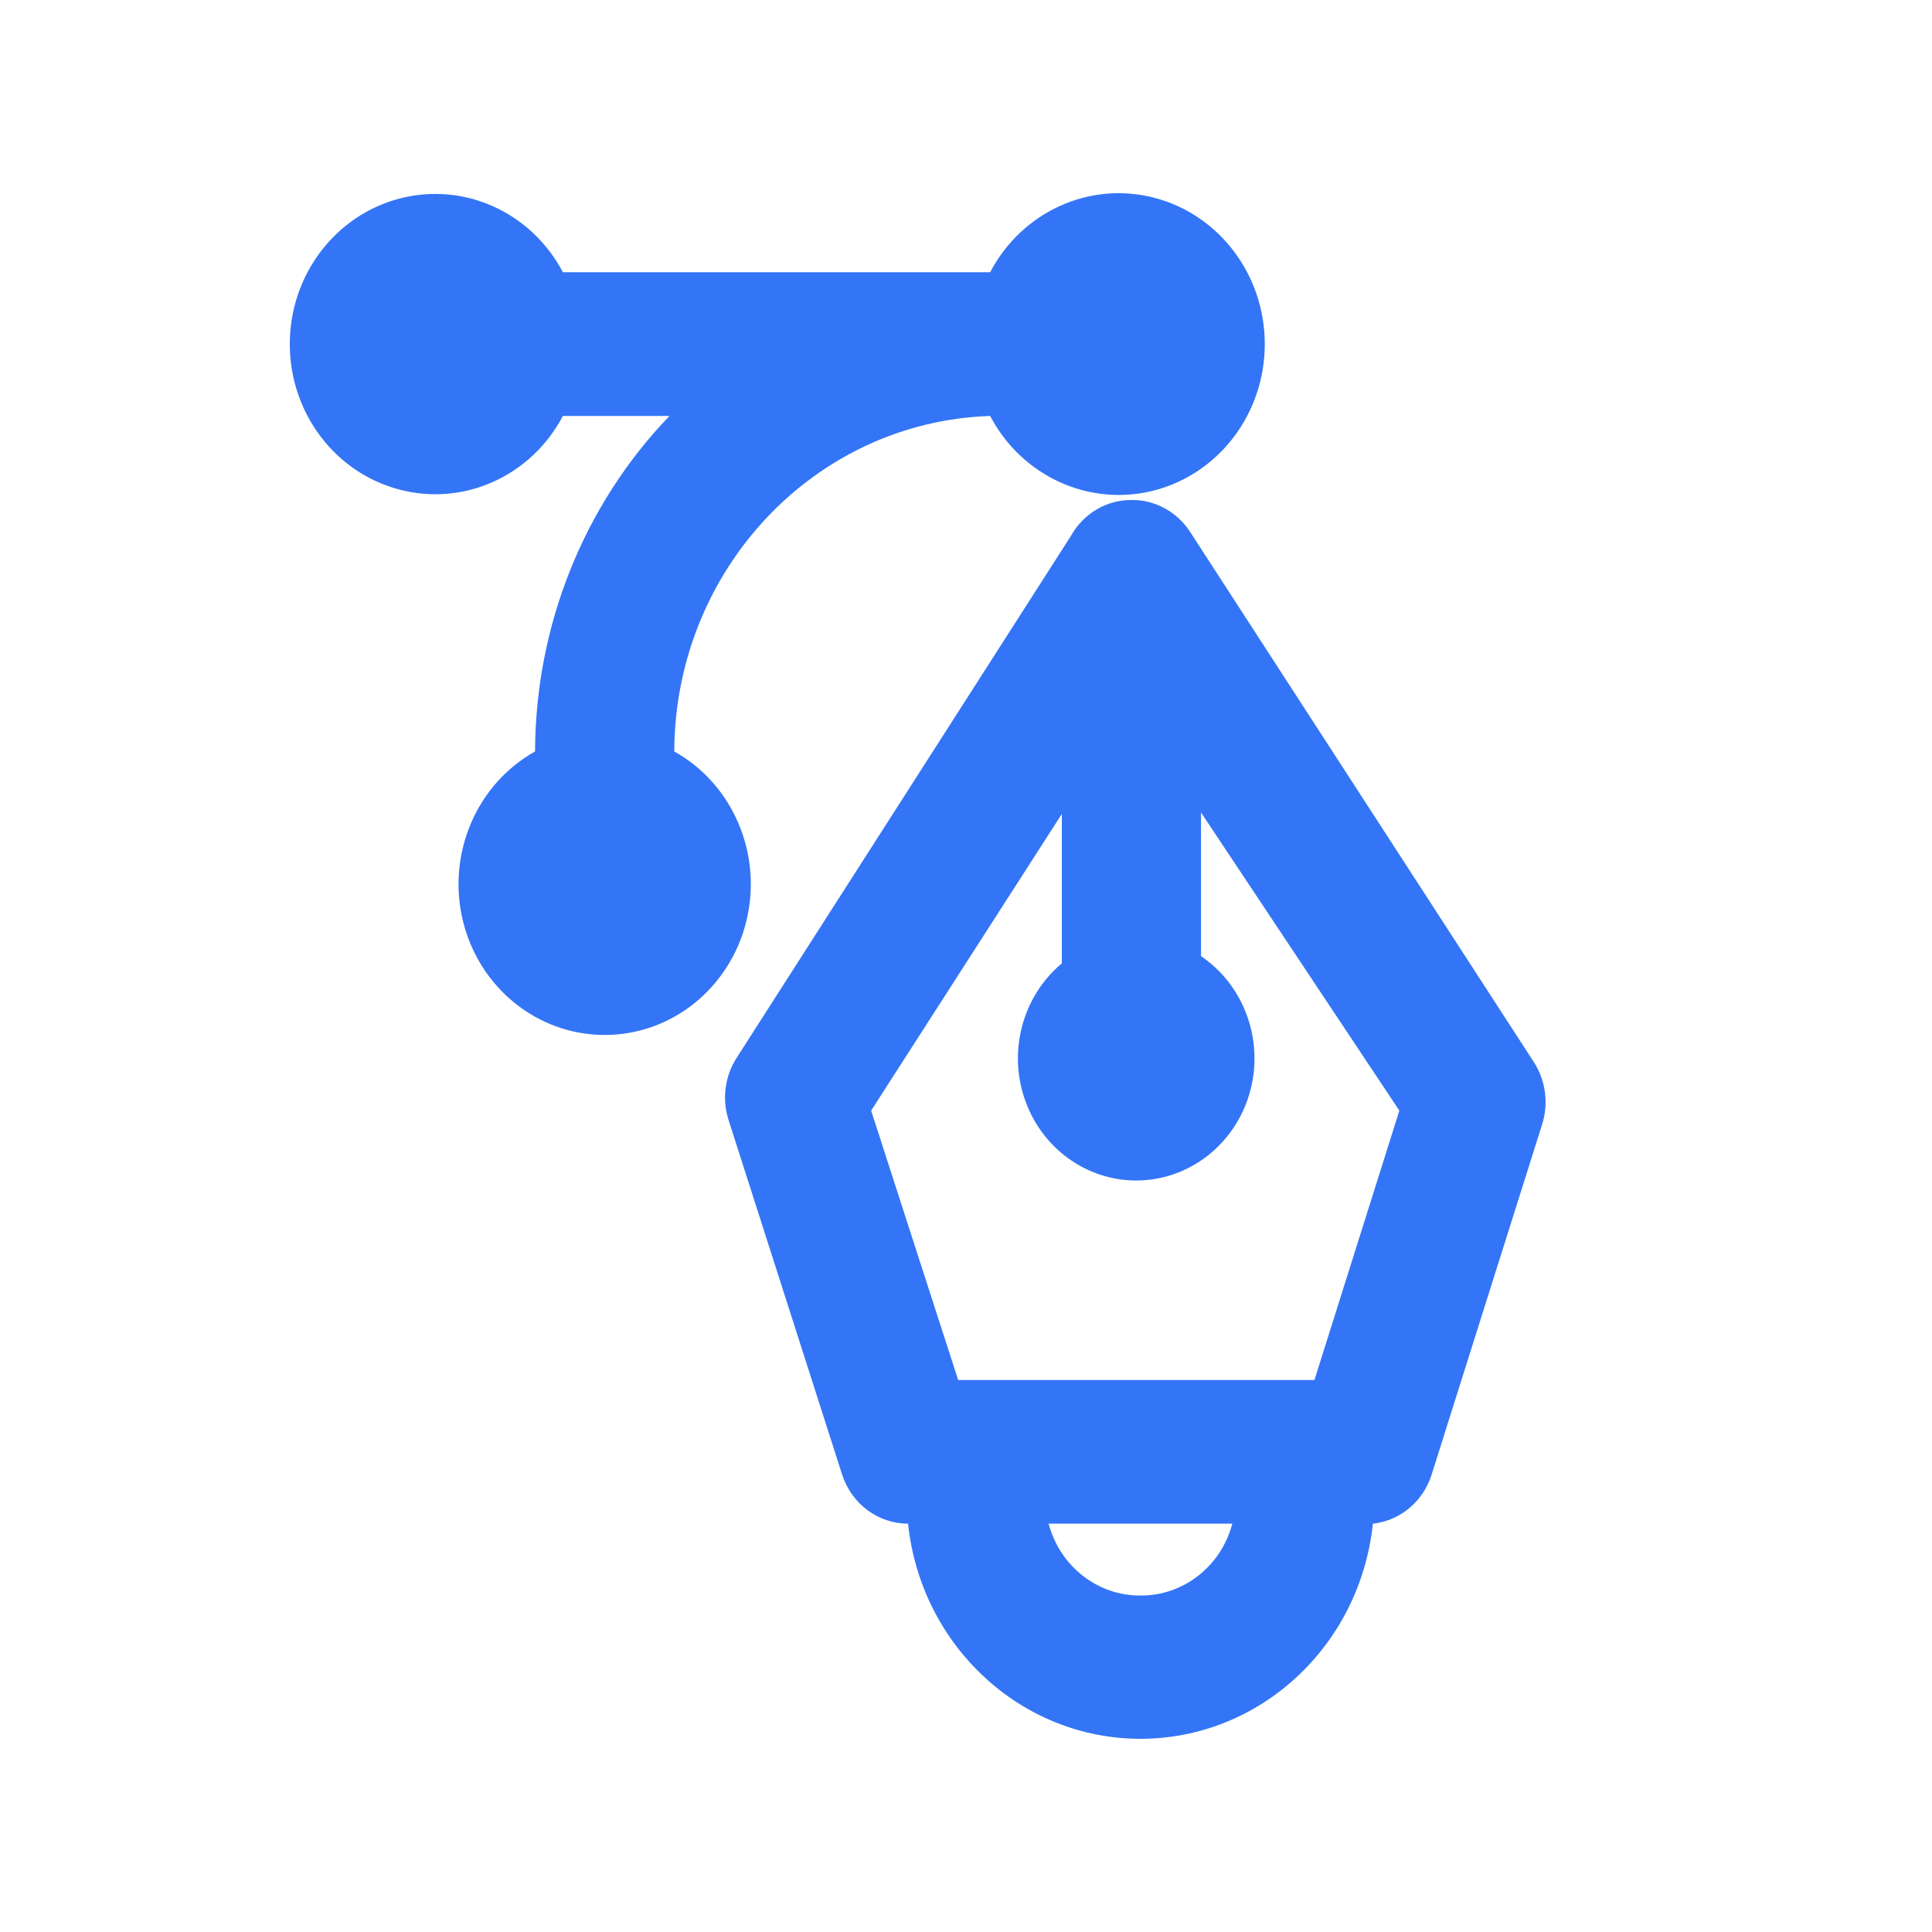
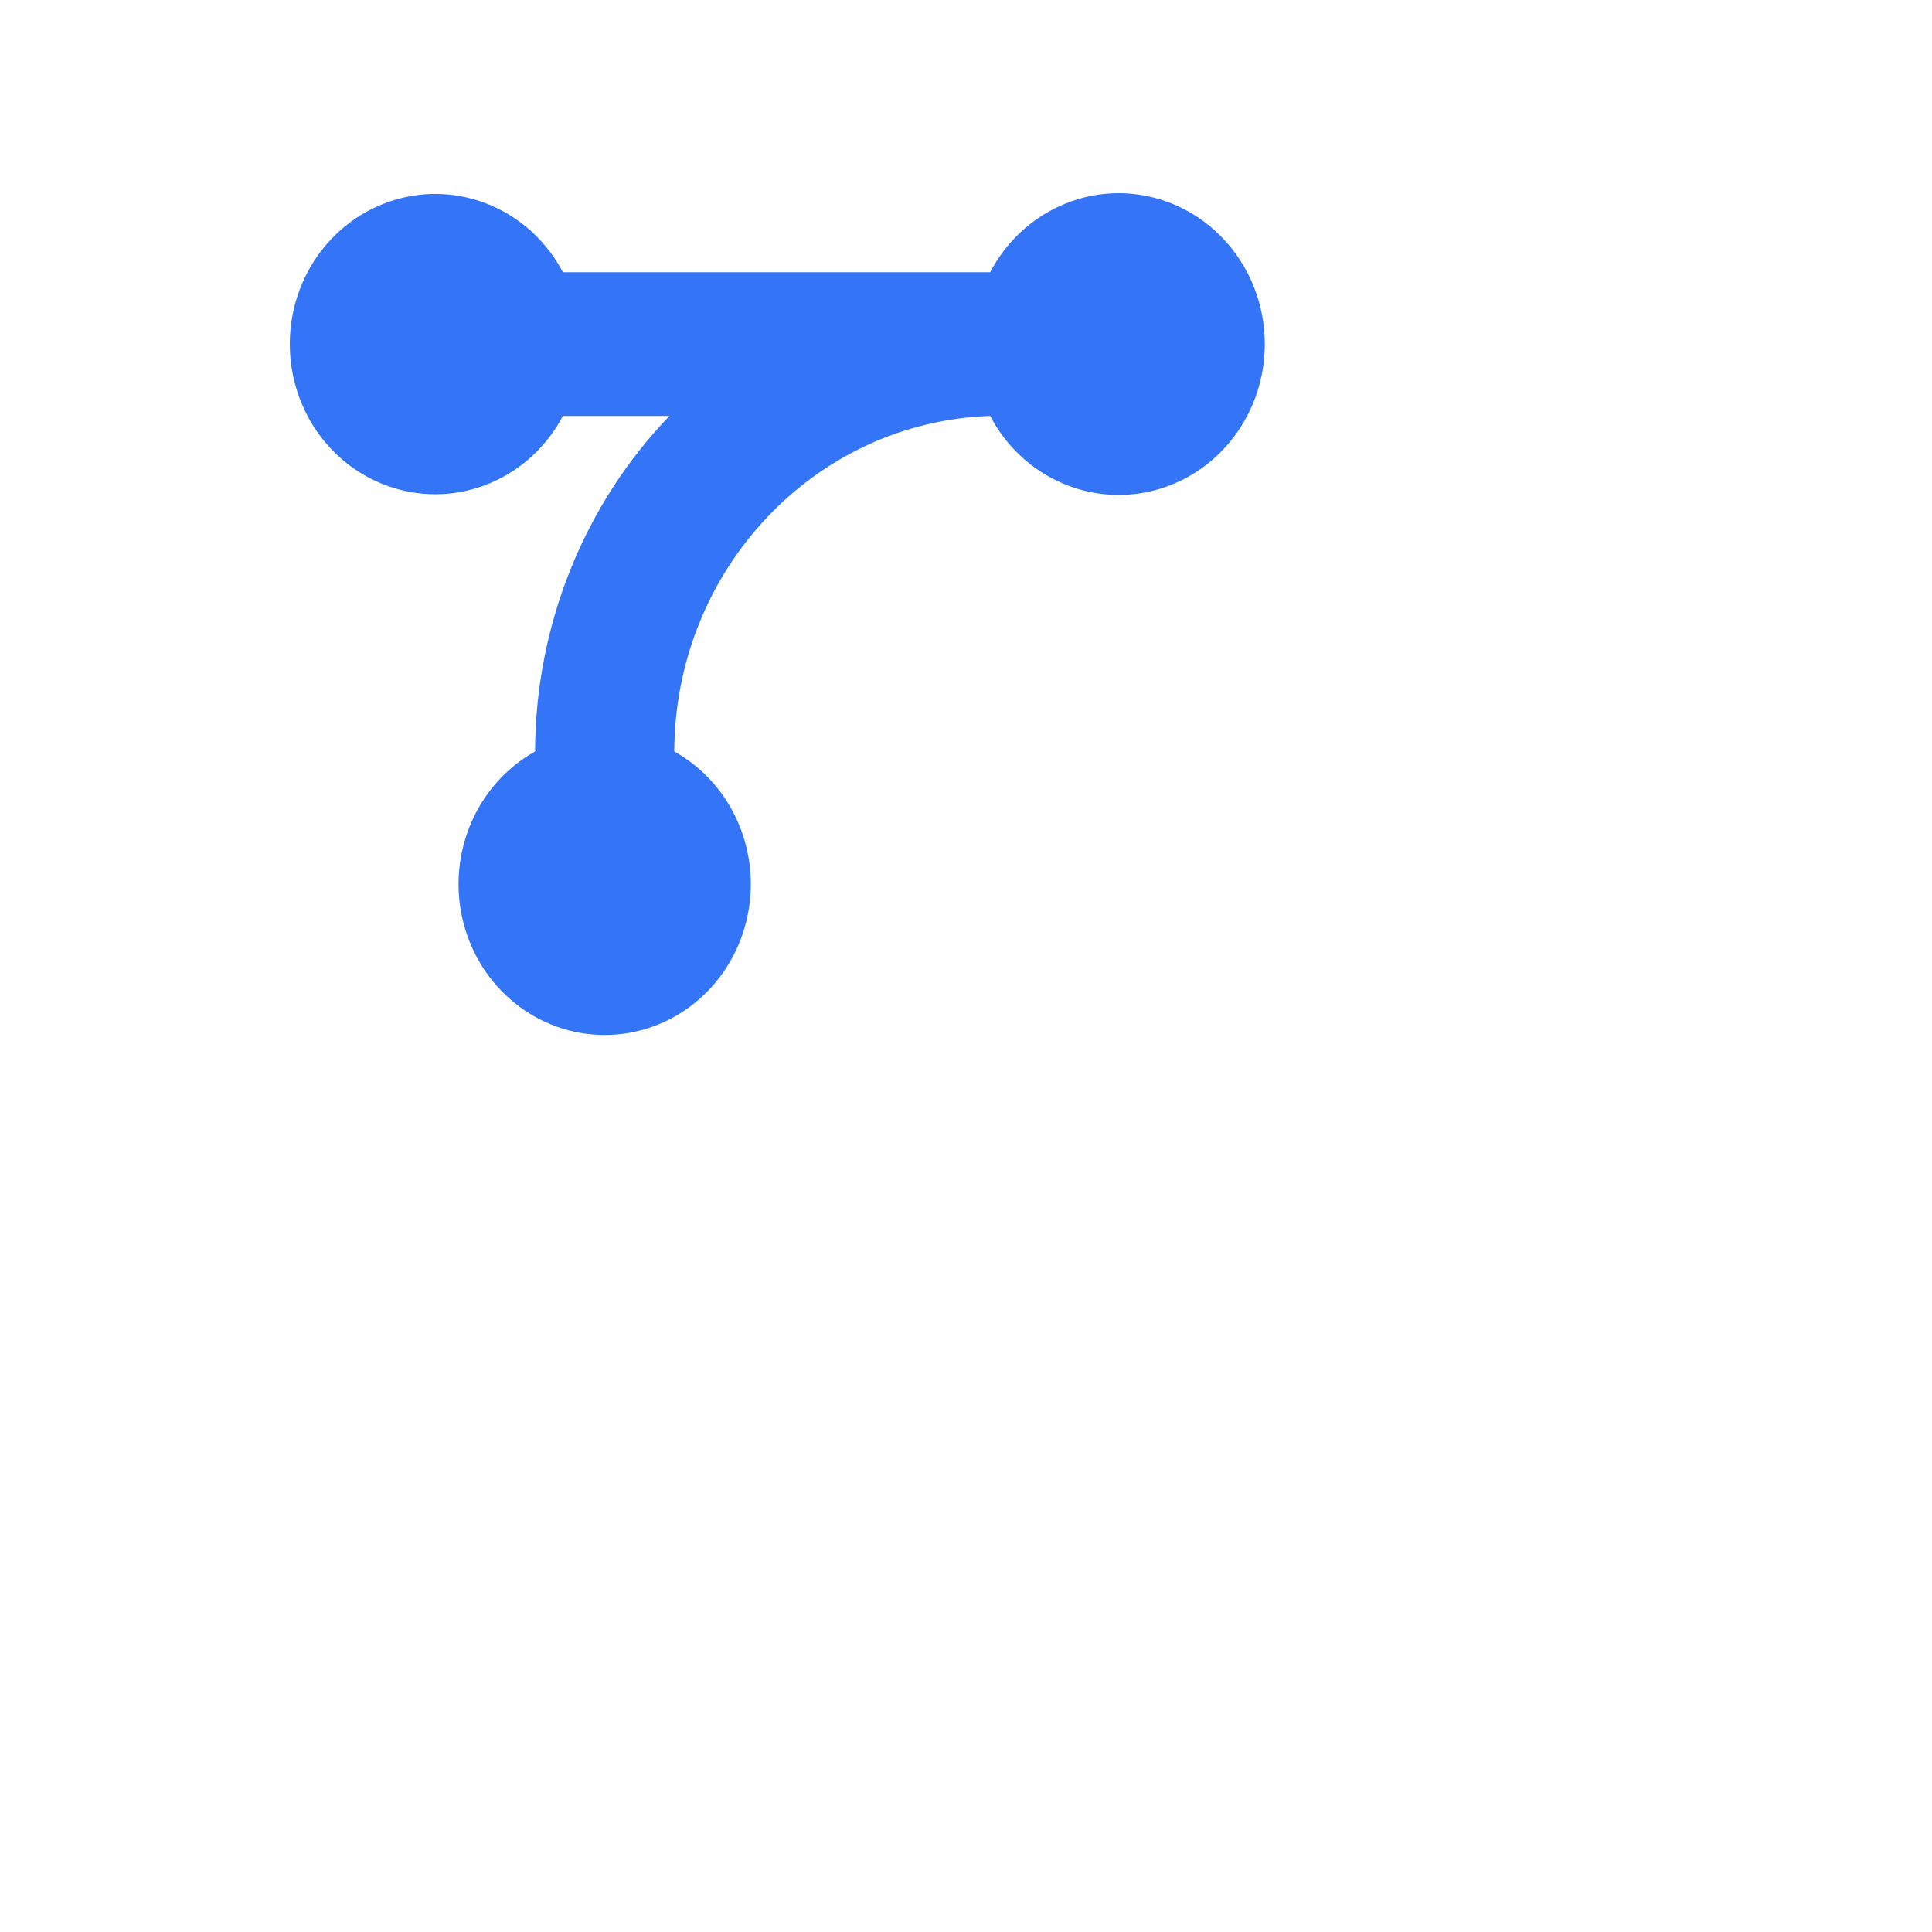
<svg xmlns="http://www.w3.org/2000/svg" width="20" height="20" viewBox="0 0 20 20" fill="none">
-   <path fill-rule="evenodd" clip-rule="evenodd" d="M15.876 10.991L12.318 5.503C12.183 5.298 11.959 5.175 11.72 5.176C11.459 5.172 11.216 5.314 11.086 5.548L7.628 10.947C7.504 11.137 7.472 11.376 7.542 11.594L8.716 15.26C8.813 15.566 9.089 15.773 9.4 15.773C9.535 17.041 10.572 18 11.806 18C13.041 18 14.078 17.041 14.212 15.773C14.49 15.743 14.726 15.549 14.817 15.275L15.962 11.646C16.034 11.426 16.002 11.184 15.876 10.991ZM11.806 16.517C11.363 16.52 10.973 16.215 10.855 15.773H12.757C12.64 16.215 12.25 16.52 11.806 16.517ZM9.919 14.286H13.607L14.486 11.497L12.433 8.411V9.898C12.876 10.198 13.082 10.759 12.944 11.287C12.805 11.815 12.353 12.191 11.823 12.219C11.293 12.246 10.807 11.918 10.618 11.407C10.429 10.896 10.58 10.317 10.992 9.973V8.426L9.018 11.497L9.919 14.286Z" fill="#3375F6" />
  <path d="M6.98 7.779C6.987 5.901 8.432 4.366 10.25 4.306C10.58 4.934 11.281 5.251 11.952 5.076C12.623 4.9 13.093 4.277 13.093 3.562C13.093 2.847 12.623 2.224 11.952 2.048C11.281 1.872 10.58 2.19 10.25 2.818H5.827C5.498 2.194 4.801 1.88 4.134 2.056C3.467 2.231 3 2.851 3 3.562C3 4.273 3.467 4.893 4.134 5.068C4.801 5.244 5.498 4.93 5.827 4.306H6.93C6.042 5.23 5.543 6.477 5.539 7.779C4.931 8.119 4.623 8.843 4.793 9.536C4.963 10.229 5.567 10.714 6.26 10.714C6.952 10.714 7.556 10.229 7.726 9.536C7.896 8.843 7.589 8.119 6.98 7.779Z" fill="#3375F6" />
</svg>